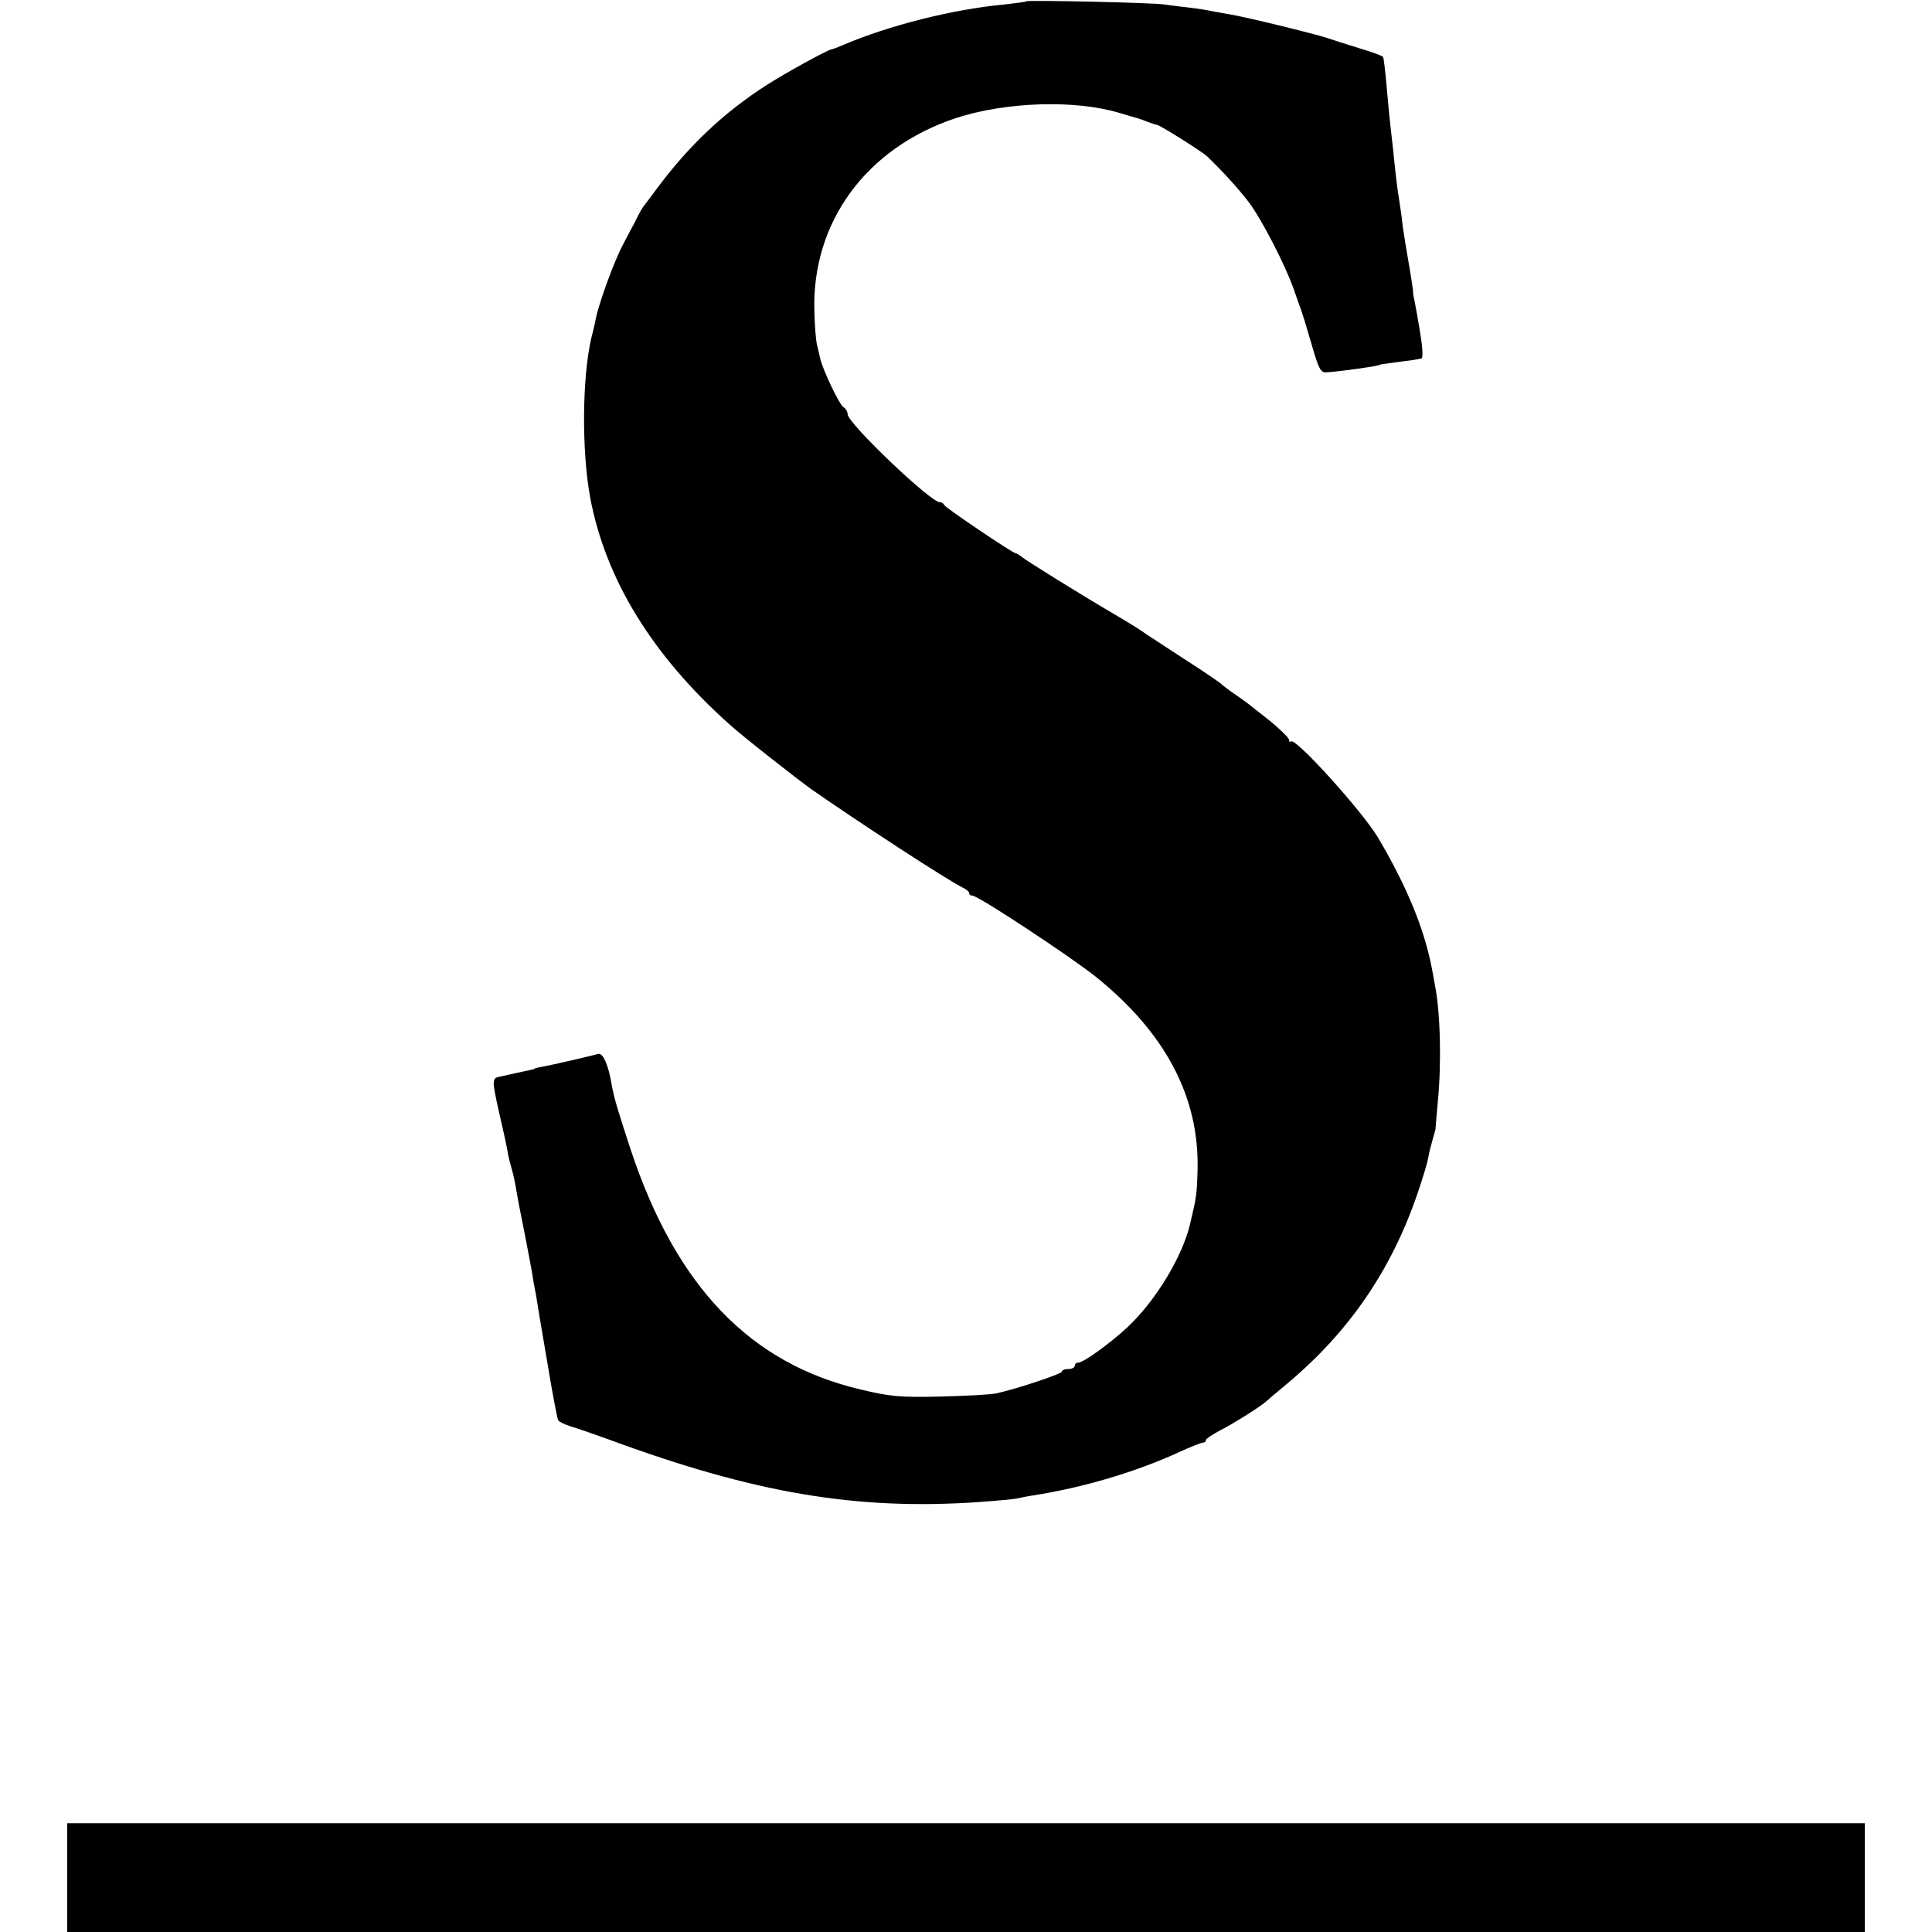
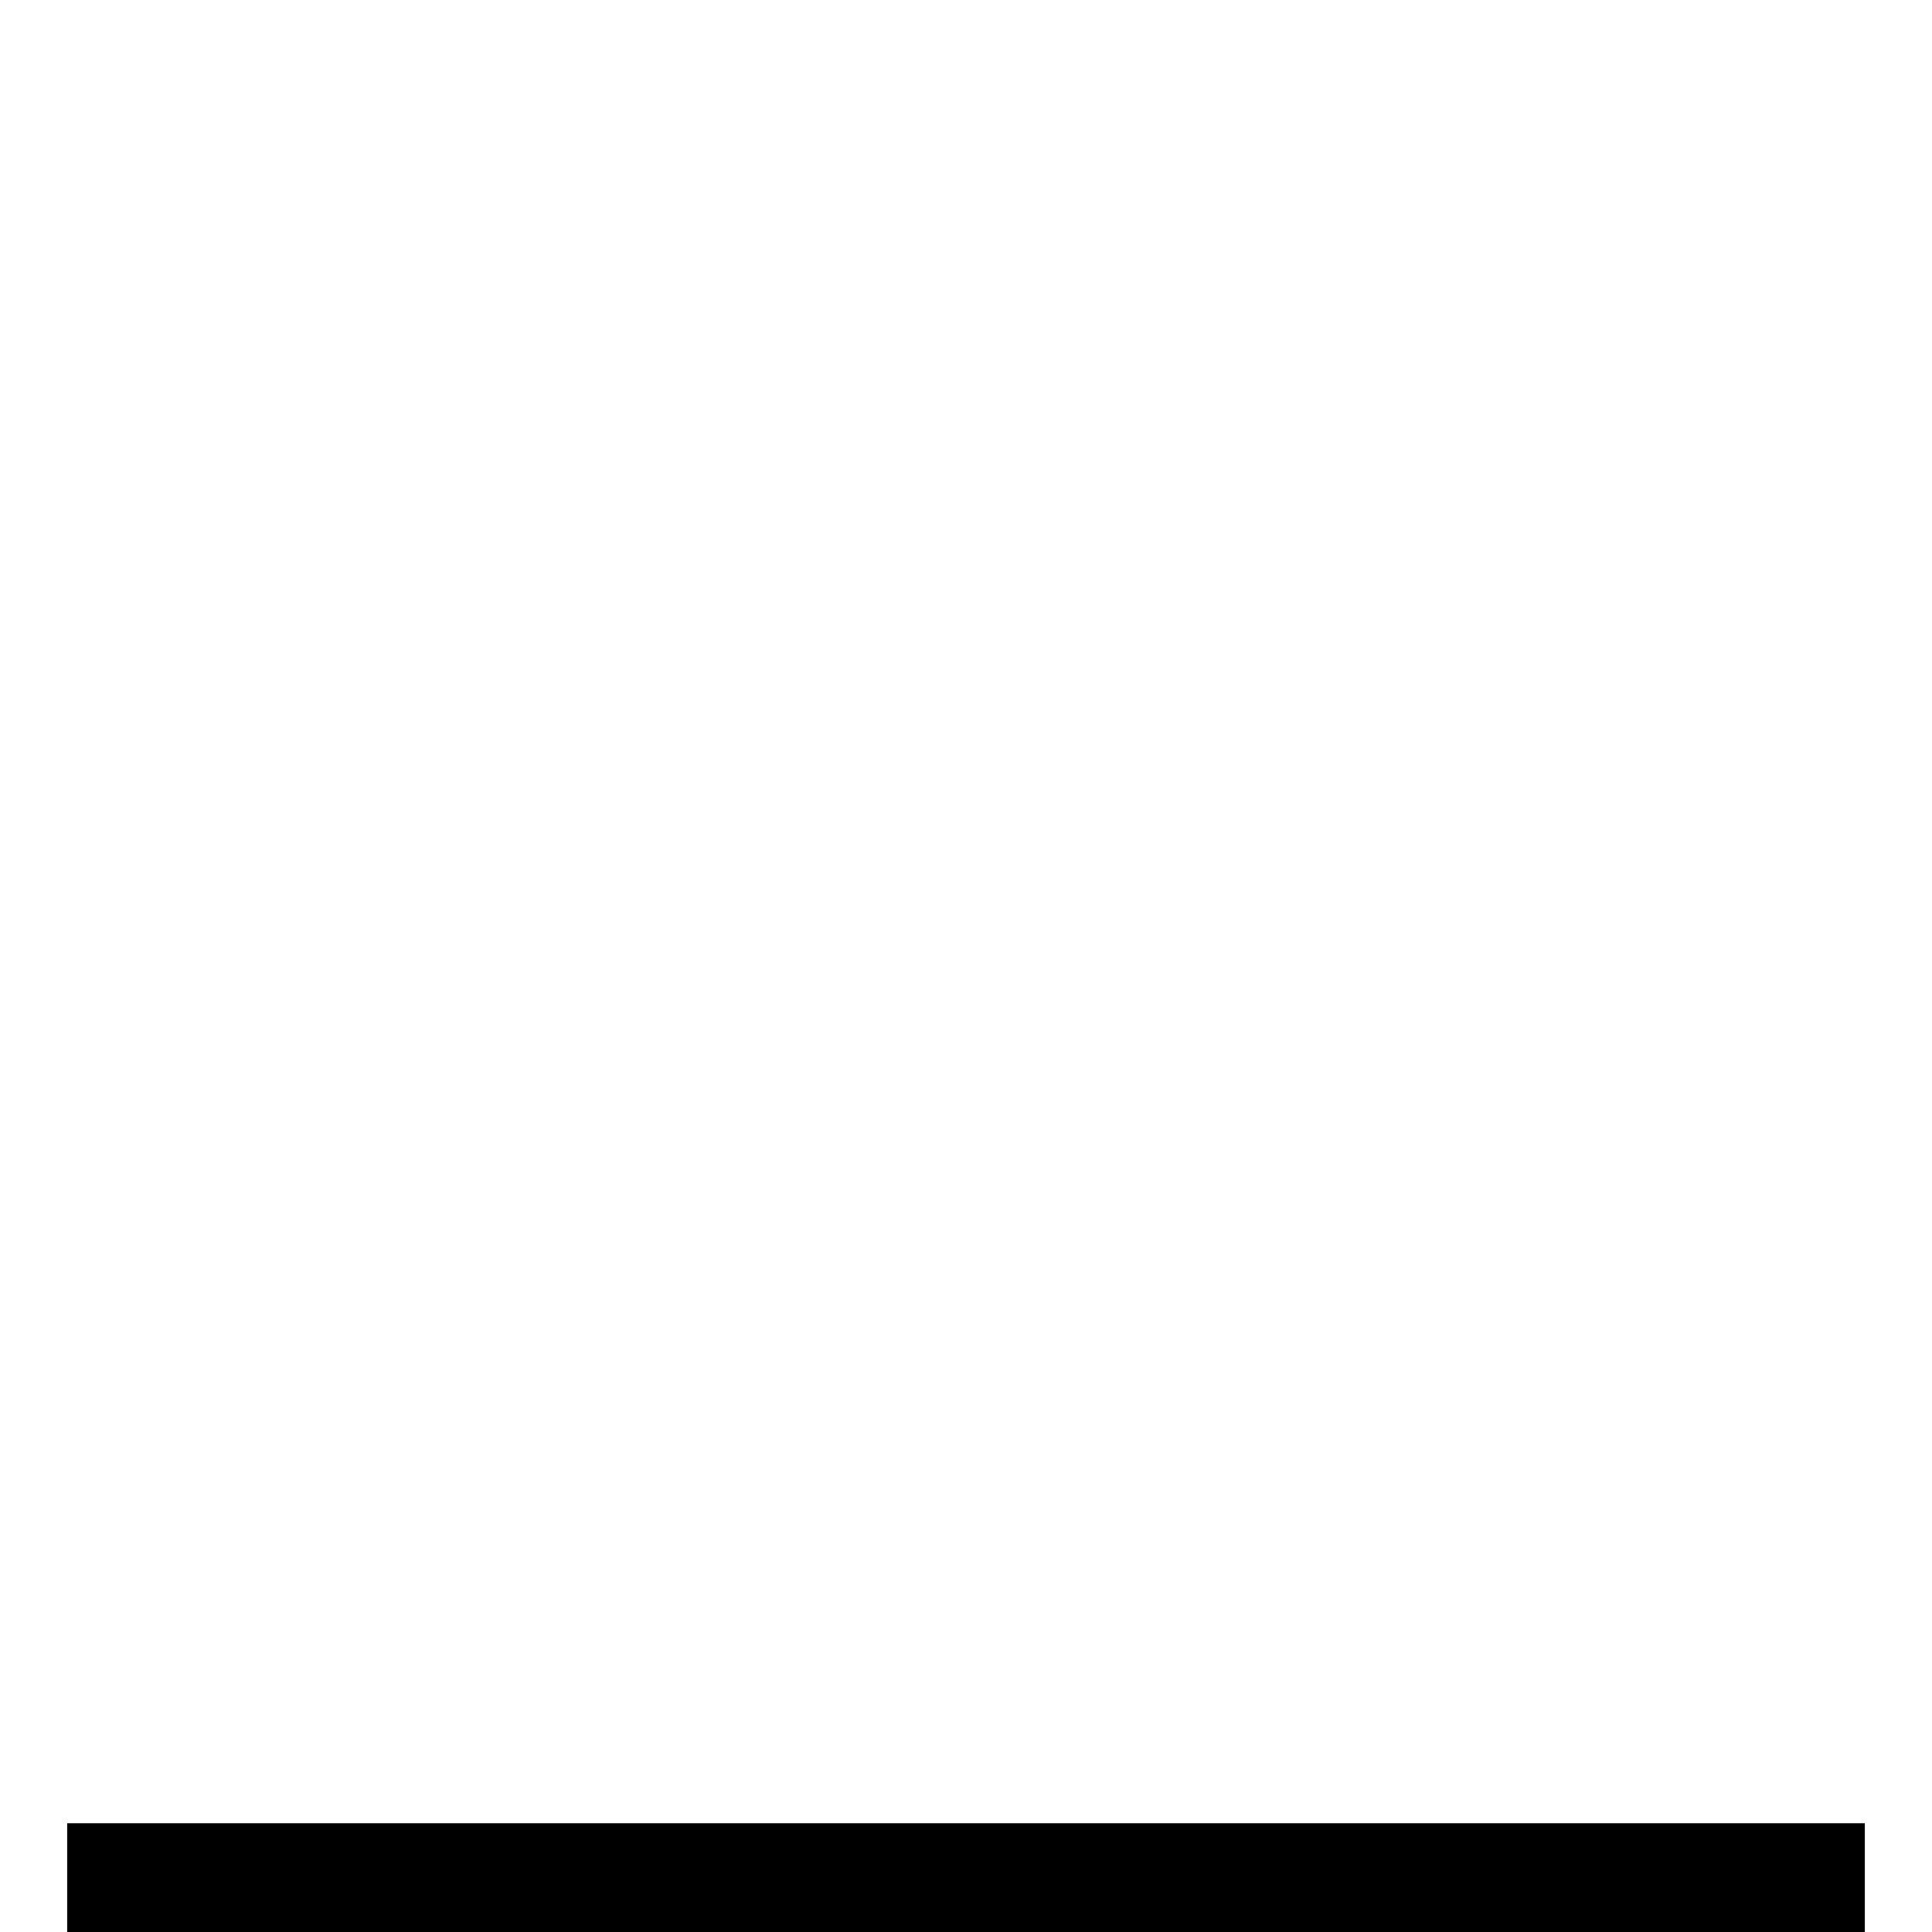
<svg xmlns="http://www.w3.org/2000/svg" version="1.0" width="604pt" height="604pt" viewBox="0 0 604 604" preserveAspectRatio="xMidYMid meet">
  <g transform="translate(0,604) scale(0.1,-0.1)" fill="#000000" stroke="none">
-     <path d="M3209 6036 c-2 -2 -33 -6 -69 -10 -161 -15 -360 -65 -505 -127 -16 -7 -32 -13 -35 -13 -17 -4 -146 -75 -205 -113 -132 -85 -239 -186 -338 -318 -20 -27 -40 -54 -45 -60 -4 -5 -17 -27 -27 -49 -11 -21 -28 -52 -37 -70 -29 -54 -81 -197 -88 -246 -1 -3 -5 -23 -11 -45 -29 -124 -31 -352 -4 -500 48 -256 194 -494 436 -710 38 -35 208 -168 255 -202 149 -104 425 -284 474 -308 11 -5 20 -13 20 -17 0 -5 4 -8 10 -8 18 0 303 -188 385 -253 218 -175 324 -376 319 -602 -2 -80 -4 -90 -24 -174 -25 -103 -109 -240 -196 -321 -55 -51 -137 -110 -153 -110 -6 0 -11 -4 -11 -10 0 -5 -9 -10 -20 -10 -11 0 -20 -3 -20 -8 0 -7 -144 -55 -205 -68 -16 -4 -95 -8 -175 -10 -126 -3 -158 0 -249 22 -346 81 -577 322 -719 749 -39 119 -52 161 -59 200 -10 64 -28 105 -43 100 -18 -5 -146 -35 -175 -40 -11 -2 -21 -4 -22 -5 -2 -2 -6 -3 -10 -4 -18 -4 -89 -19 -101 -22 -24 -5 -24 -11 -3 -106 12 -51 24 -106 27 -123 2 -16 9 -43 14 -60 5 -16 11 -46 14 -65 6 -35 11 -61 21 -110 7 -35 13 -66 26 -135 5 -33 12 -71 15 -85 2 -14 17 -105 34 -203 16 -97 32 -182 35 -187 3 -5 20 -13 38 -19 18 -5 70 -23 117 -40 457 -169 776 -223 1158 -197 56 4 113 9 125 12 12 3 33 7 47 9 155 24 321 73 458 136 35 16 68 29 73 29 5 0 9 3 9 8 0 4 21 18 48 32 41 21 128 76 142 90 3 3 32 28 65 55 192 161 325 354 407 595 16 47 31 96 33 110 2 14 9 40 14 58 5 18 10 33 9 35 0 1 3 38 7 82 12 120 8 283 -9 365 -1 8 -6 33 -10 55 -24 123 -78 254 -167 405 -49 83 -260 316 -273 302 -3 -3 -6 -1 -6 5 0 6 -26 31 -57 57 -76 60 -72 58 -113 86 -19 13 -37 27 -40 30 -3 4 -54 39 -115 78 -60 39 -115 75 -121 79 -15 11 -41 28 -104 65 -99 58 -275 167 -287 178 -7 5 -14 10 -17 10 -9 0 -221 143 -224 151 -2 5 -8 9 -14 9 -29 0 -288 247 -288 275 0 8 -6 18 -13 22 -13 8 -65 117 -73 153 -2 11 -7 30 -10 43 -3 12 -7 58 -8 102 -9 280 162 513 443 606 157 51 374 58 514 15 26 -8 51 -15 55 -16 4 -1 17 -6 30 -11 13 -5 25 -9 28 -9 9 0 139 -82 157 -98 49 -47 99 -102 131 -144 39 -51 114 -196 141 -273 9 -27 20 -57 23 -65 7 -21 9 -26 35 -115 19 -66 26 -80 42 -79 33 1 170 20 170 24 0 1 18 3 40 6 22 3 49 7 60 8 11 2 24 4 28 5 8 1 4 44 -10 121 -2 14 -6 34 -8 45 -2 11 -4 22 -5 25 -1 3 -2 8 -2 12 1 3 -5 44 -13 90 -8 45 -17 101 -20 123 -2 22 -7 56 -10 75 -7 41 -13 95 -20 165 -3 28 -7 64 -9 80 -2 17 -7 68 -11 115 -4 47 -9 88 -11 92 -3 4 -37 16 -77 28 -39 12 -83 26 -97 31 -43 14 -255 66 -305 74 -16 3 -41 7 -55 10 -14 3 -45 8 -70 11 -25 3 -61 7 -80 10 -40 6 -426 14 -431 10z" />
    <path d="M210 170 l0 -170 2810 0 2810 0 0 170 0 170 -2810 0 -2810 0 0 -170z" />
  </g>
</svg>